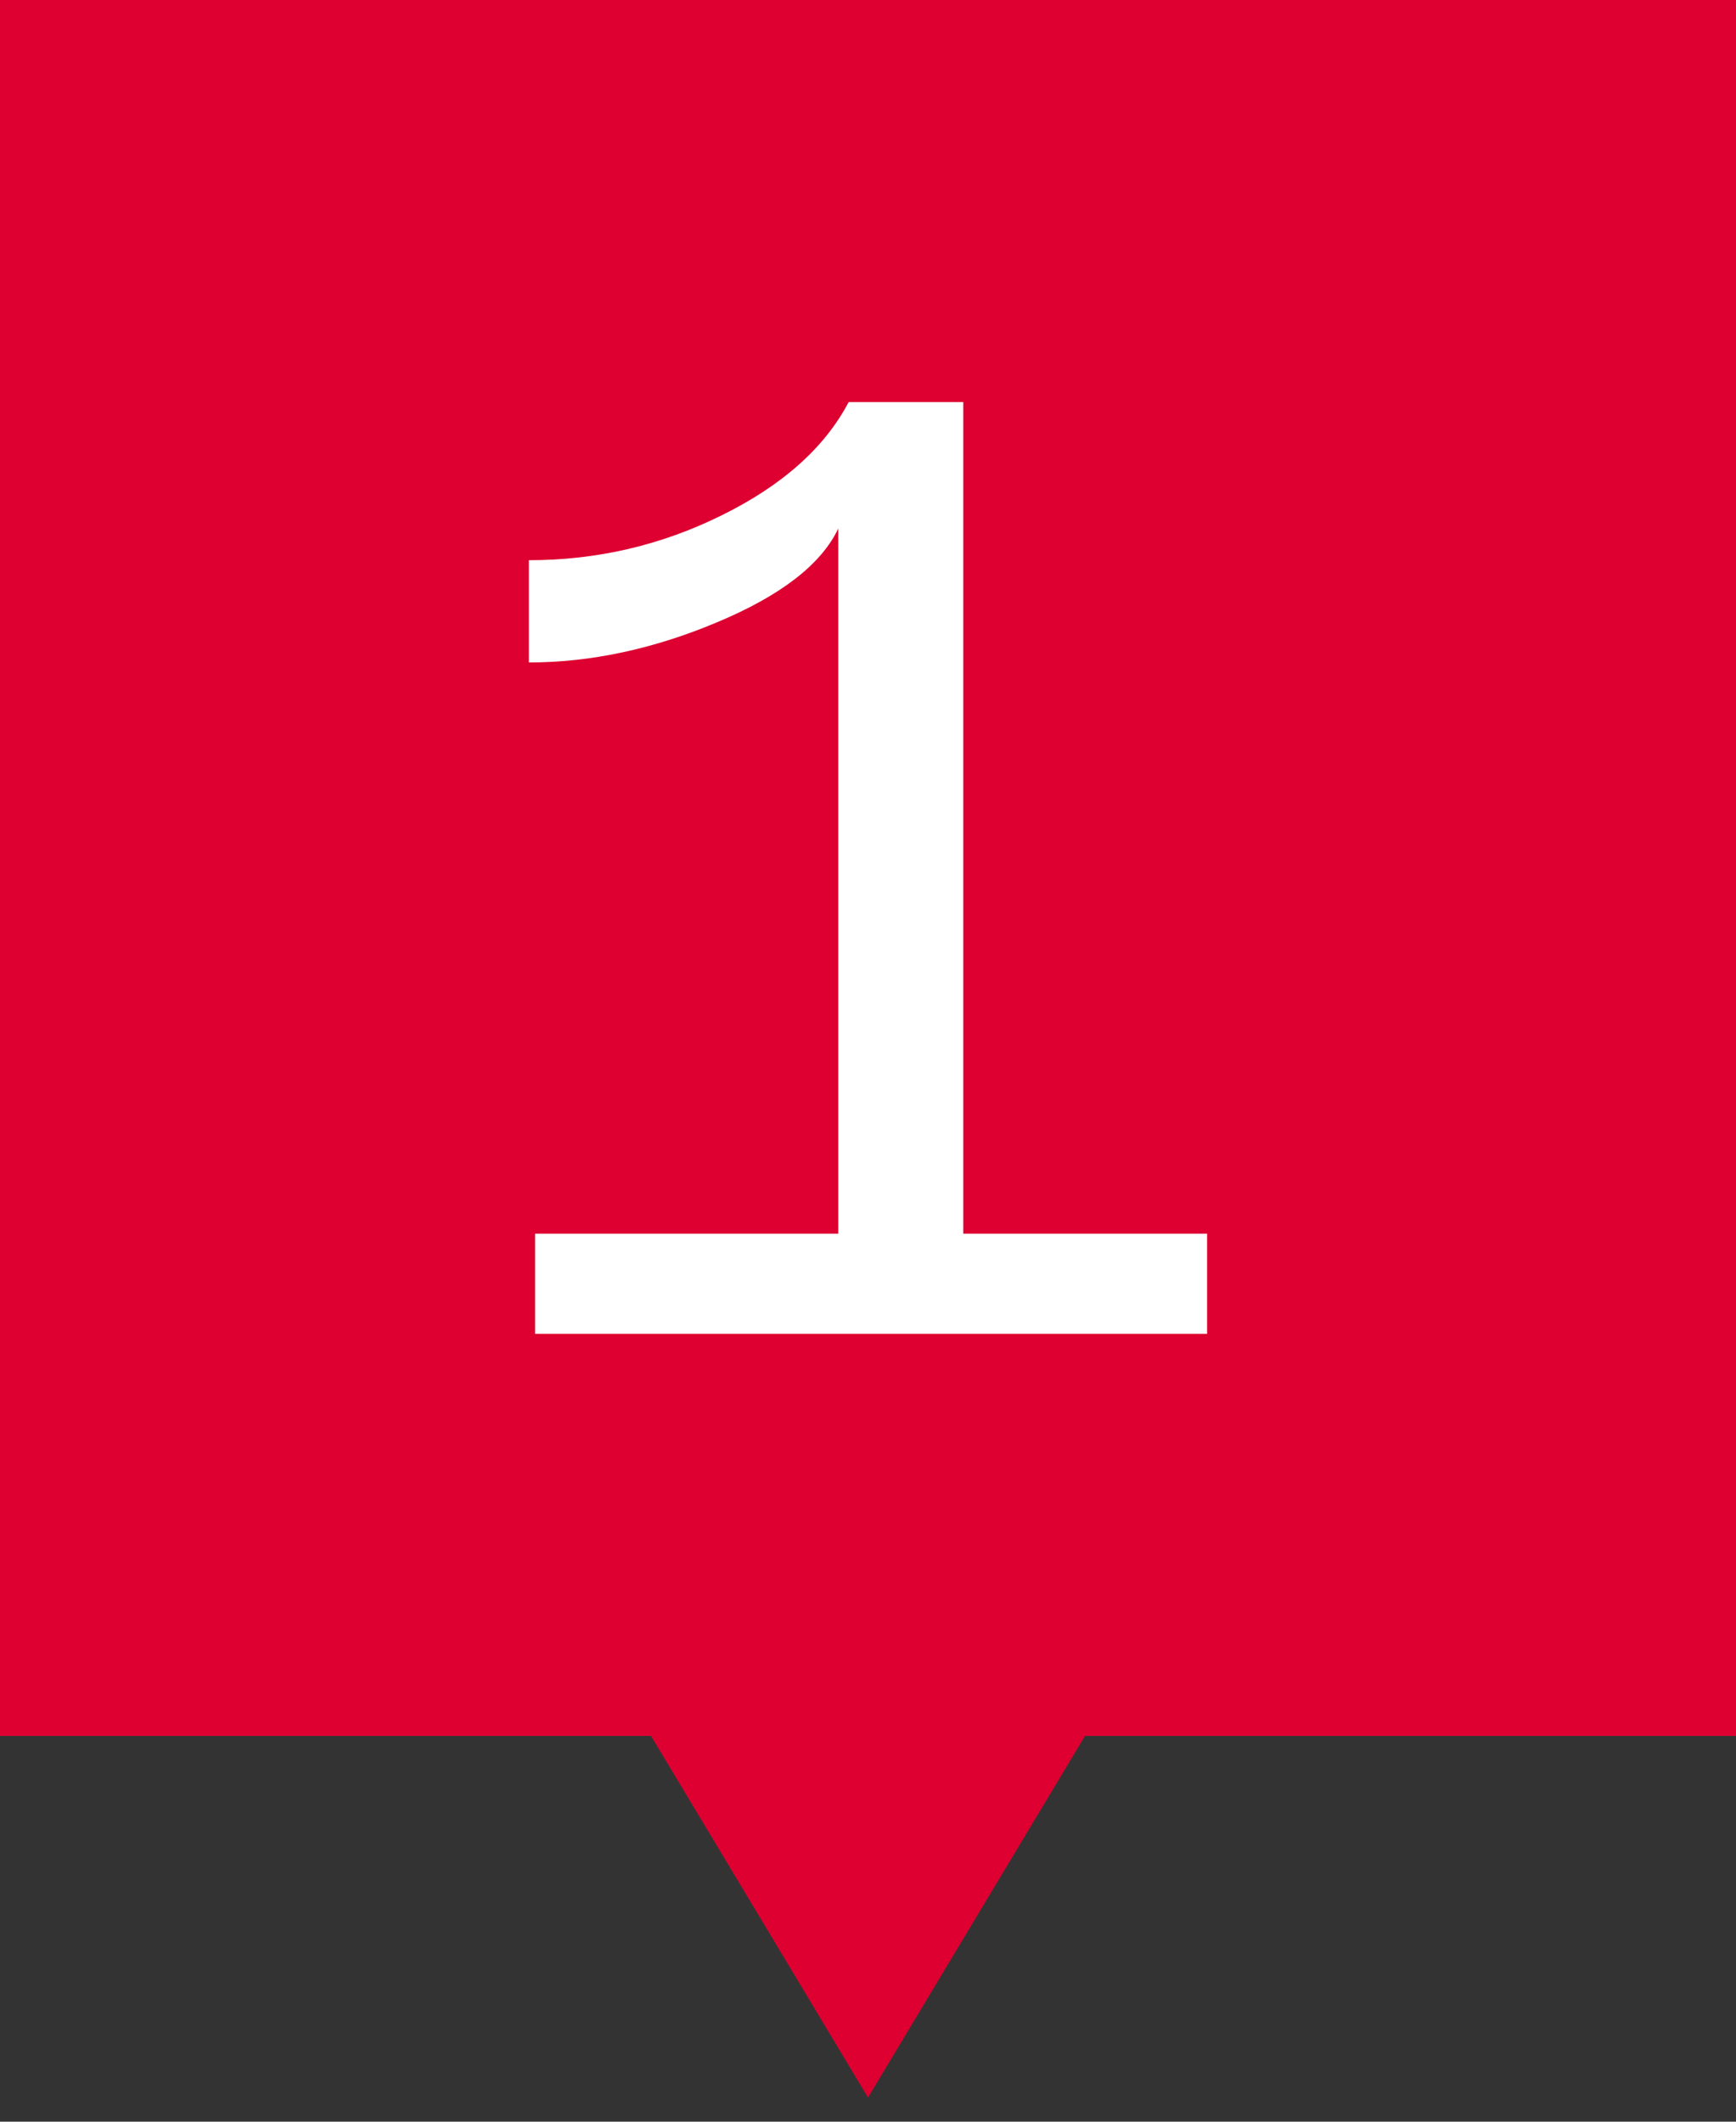
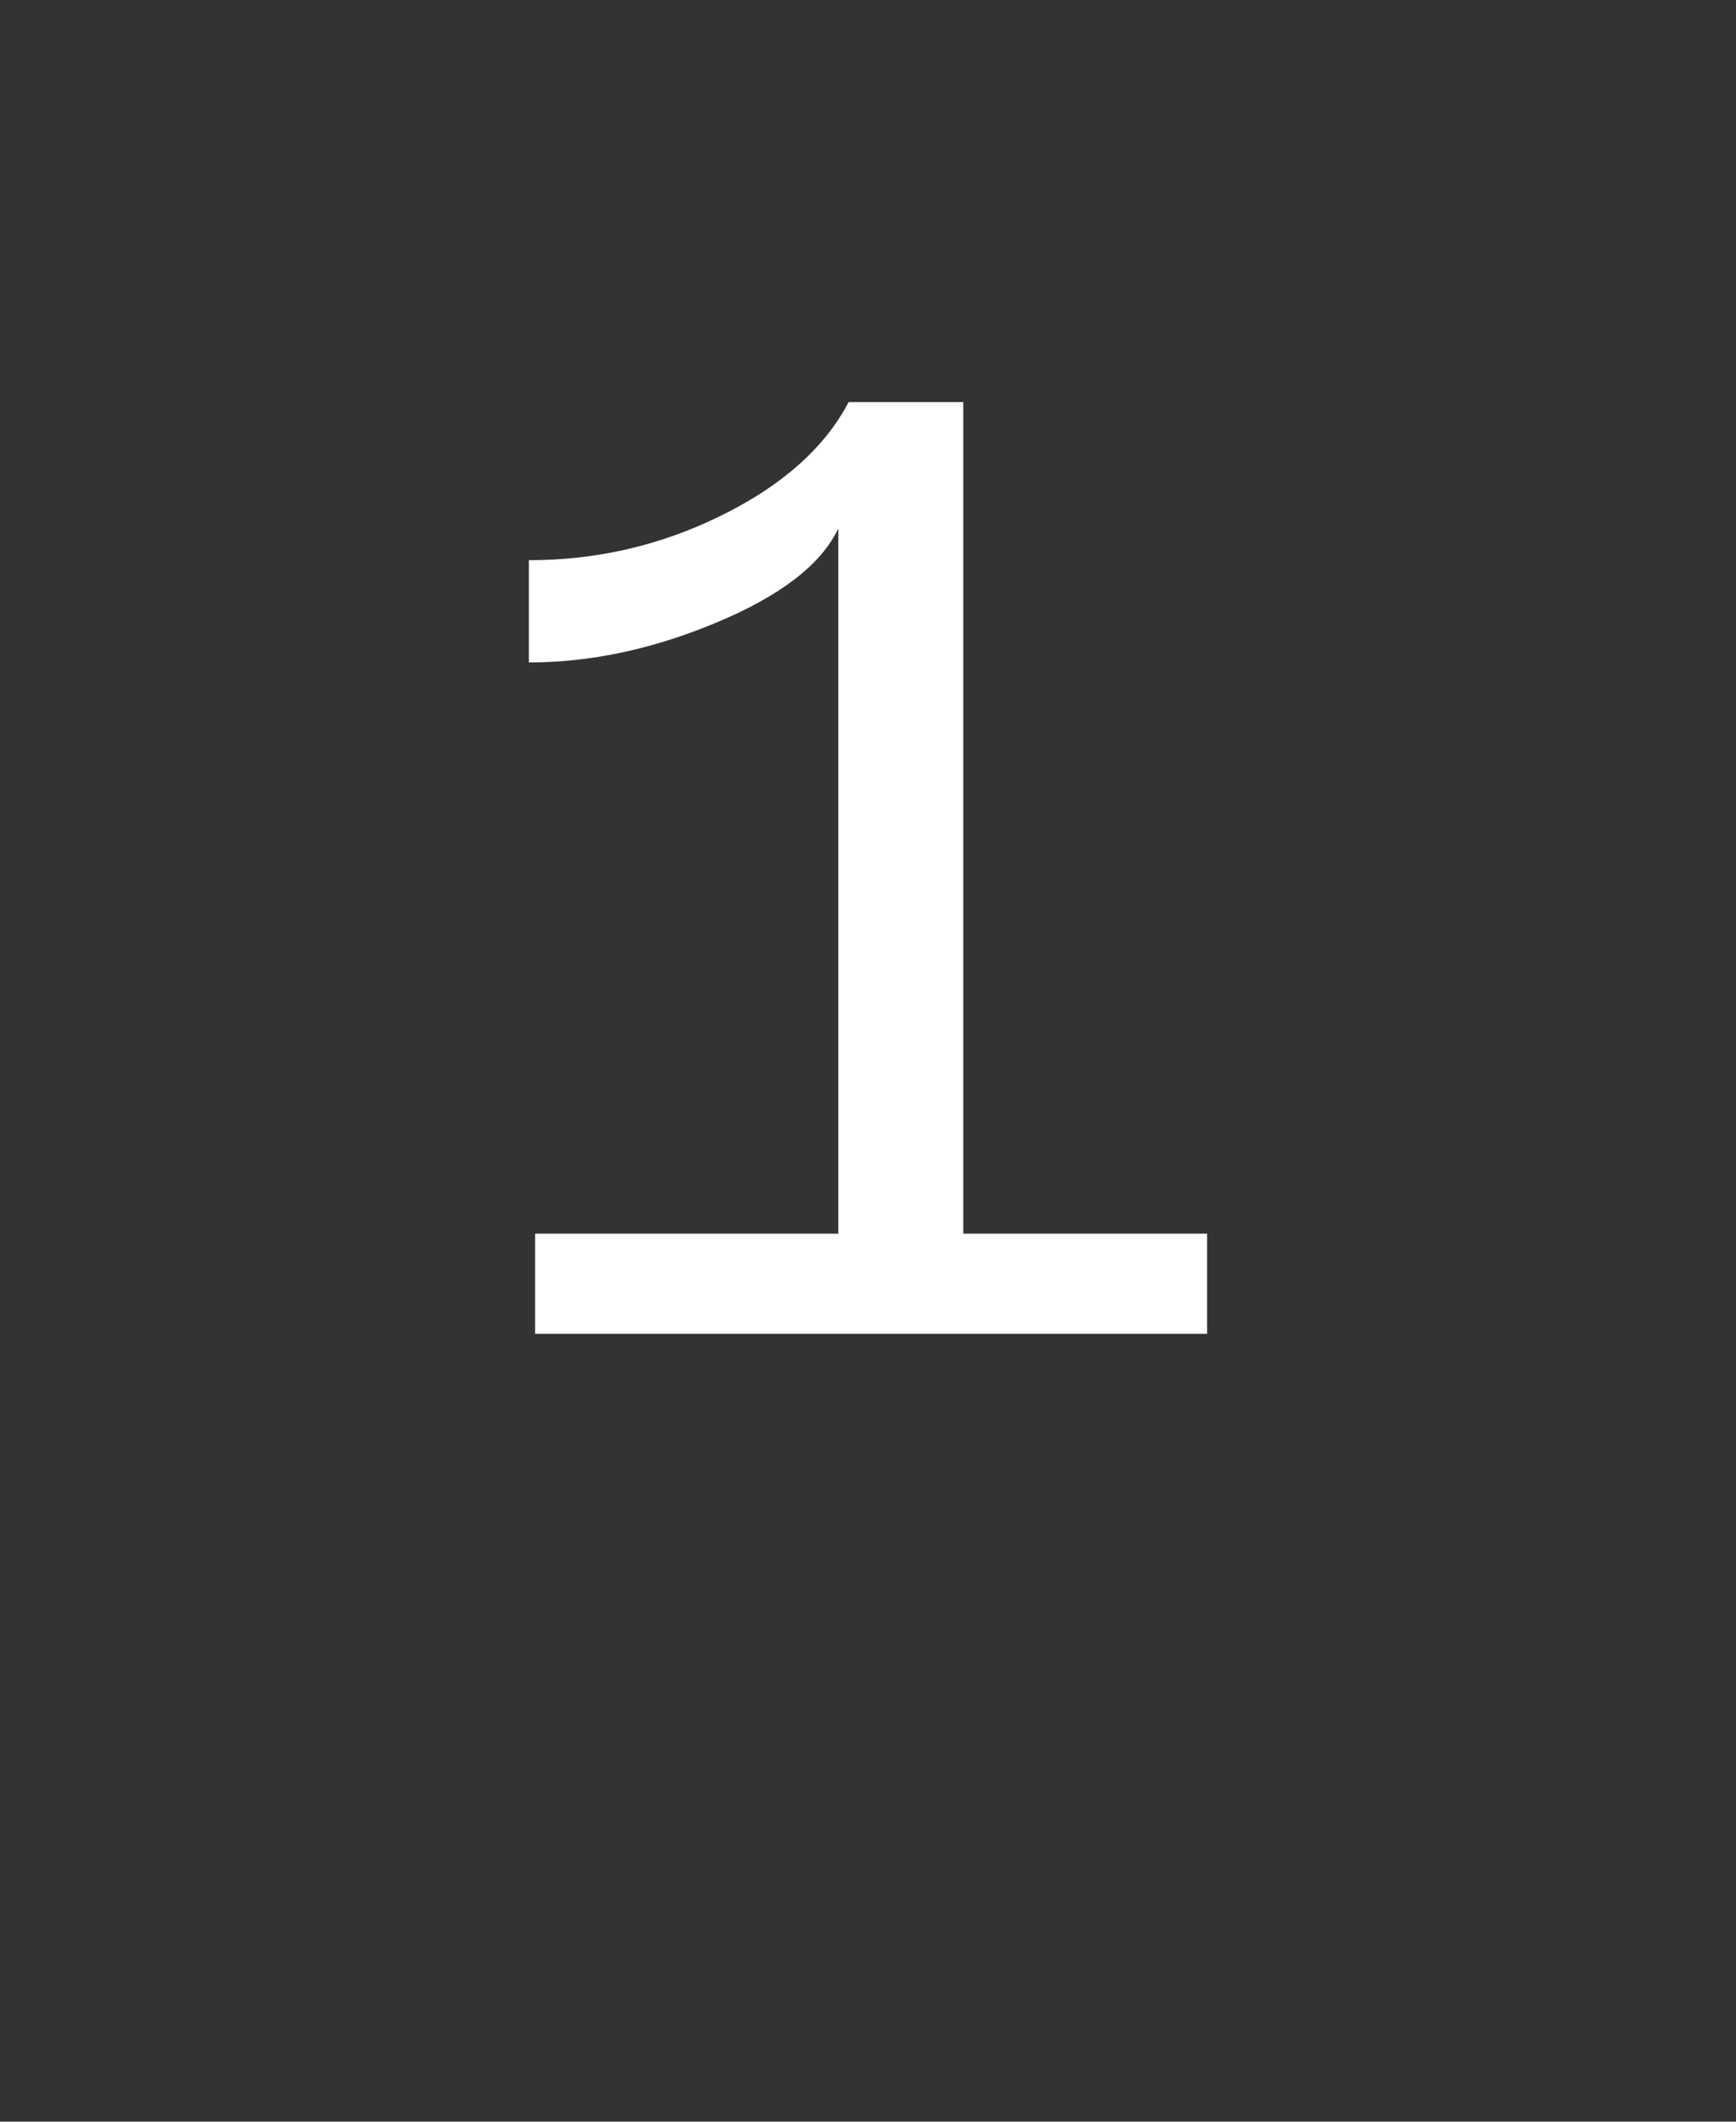
<svg xmlns="http://www.w3.org/2000/svg" viewBox="0 0 36 44">
  <rect x="0" y="0" width="36" height="44" fill="#333333" stroke="none" />
-   <path d="M0 0h36v36H22.5L18 43.5 13.5 36H0z" fill="#dd0031" />
  <path d="M11.096 27.661v-2.077h6.288V10.96q-.53 1.117-2.521 1.948-1.977.83-3.896.83v-2.12q2.12 0 3.996-.93 1.89-.931 2.636-2.35h2.377v17.246h5.056v2.077z" fill="#fff" />
</svg>